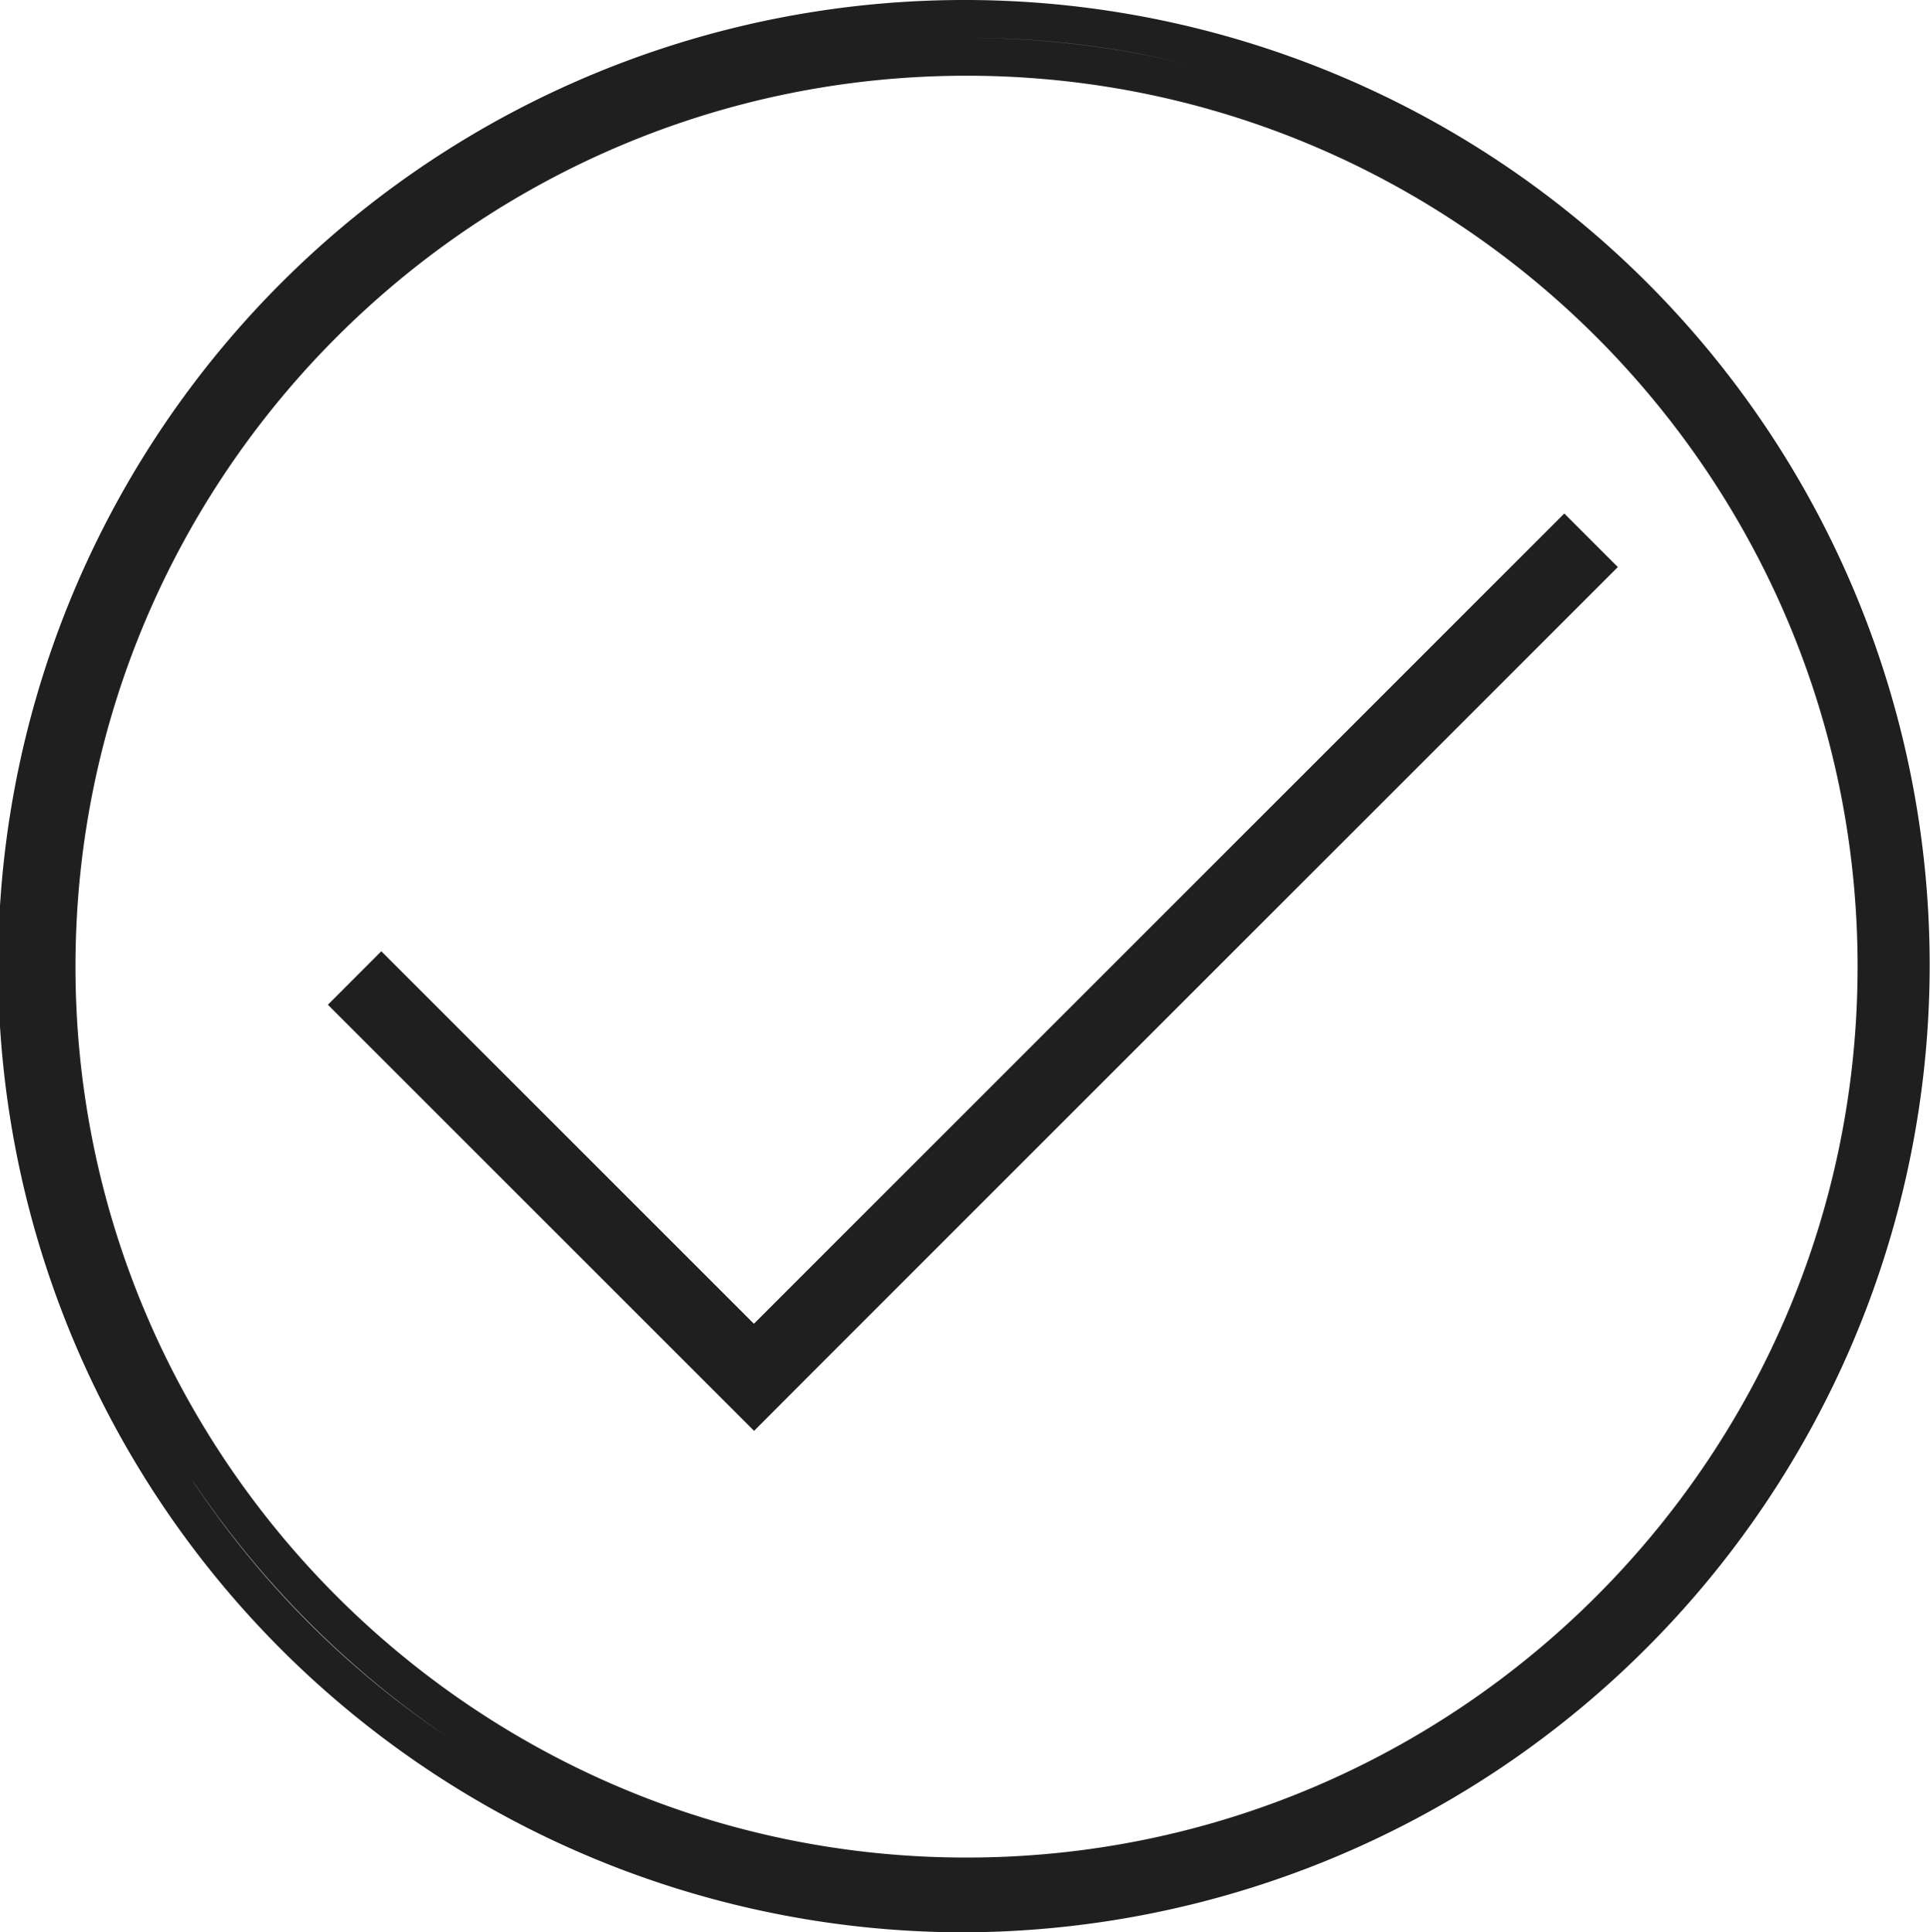
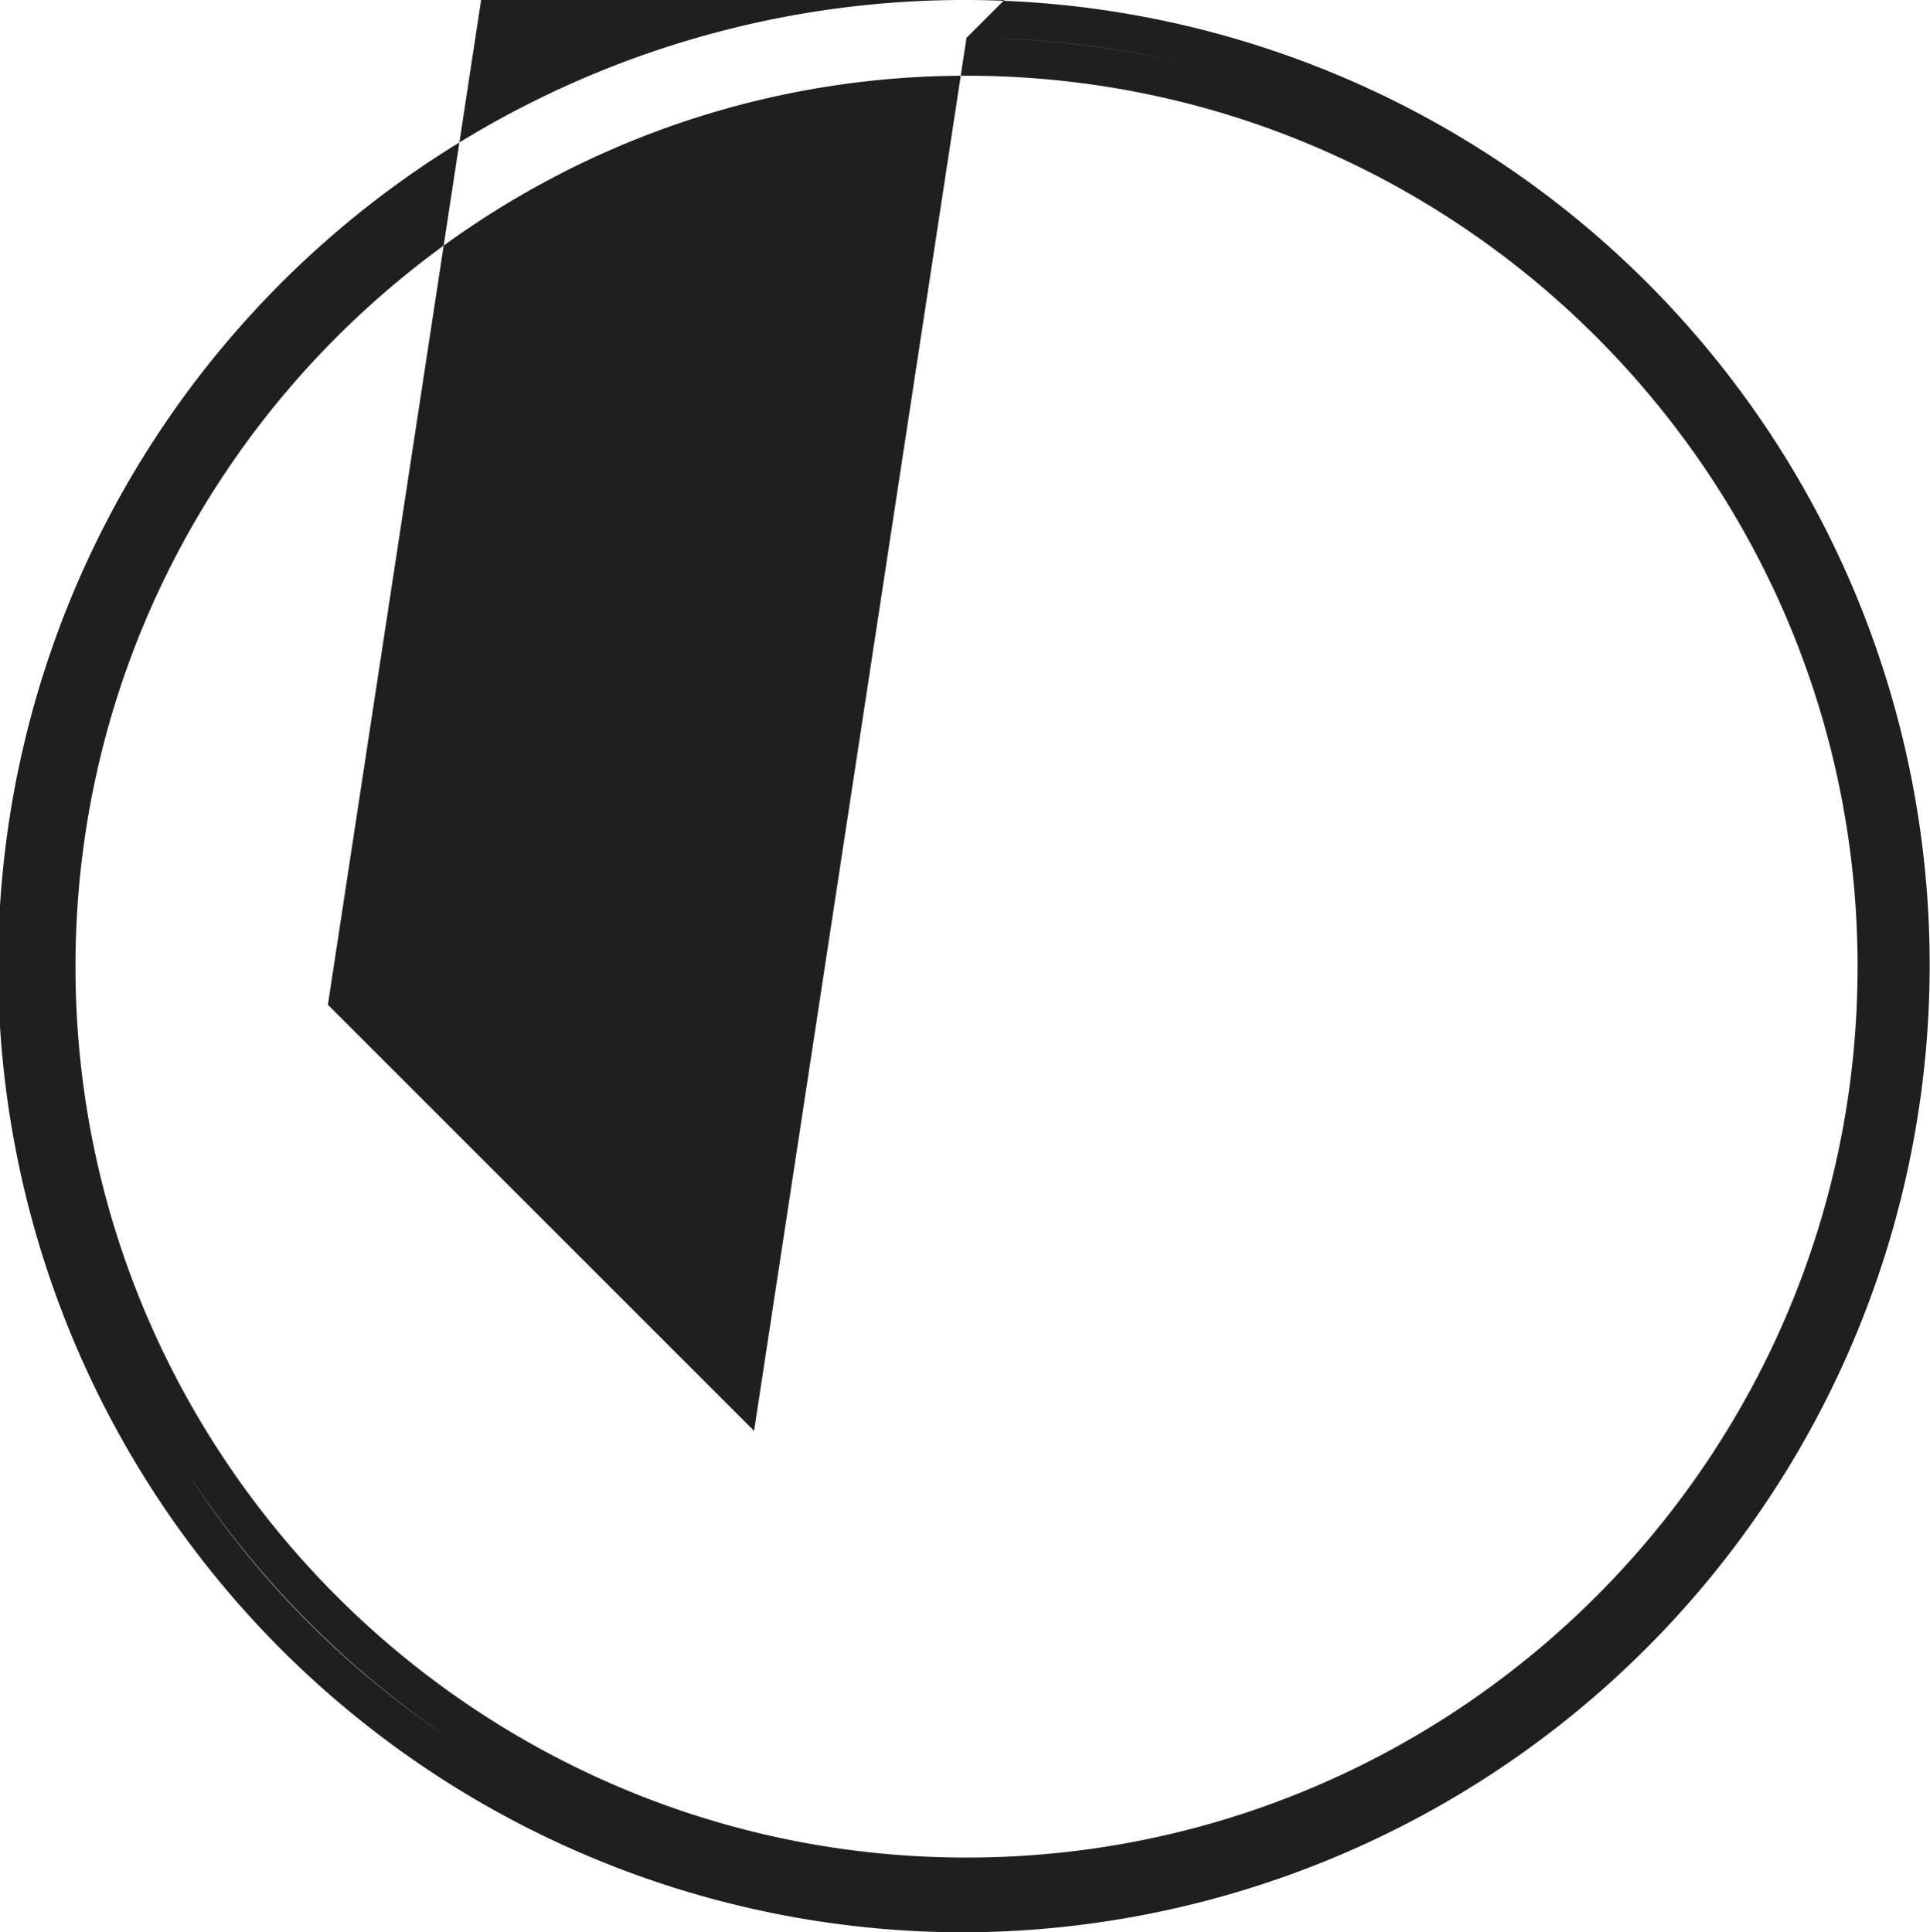
<svg xmlns="http://www.w3.org/2000/svg" viewBox="0 0 509.66 510.36">
  <defs>
    <style>.a{fill:#1f1f1f;}</style>
  </defs>
-   <path class="a" d="M254.15,510.36A255.18,255.18,0,0,1,255.22,0h.49A254.85,254.85,0,0,1,489.86,353.13,256,256,0,0,1,254.15,510.36ZM255.23,20C125.49,20,19.93,125.56,19.93,255.3s105.56,235.31,235.3,235.31S490.54,385.05,490.54,255.3,385,20,255.23,20ZM50.88,391.12A244.61,244.61,0,0,0,118.49,459a249.29,249.29,0,0,1-67.61-67.92ZM255.23,10a246.88,246.88,0,0,1,58.94,7.09A243.73,243.73,0,0,0,255.24,10Zm-42,353.77h0l214-214-14.14-14.14-214,214-98.4-98.39L86.59,265.37,199.13,377.91Z" />
+   <path class="a" d="M254.15,510.36A255.18,255.18,0,0,1,255.22,0h.49A254.85,254.85,0,0,1,489.86,353.13,256,256,0,0,1,254.15,510.36ZM255.23,20C125.49,20,19.93,125.56,19.93,255.3s105.56,235.31,235.3,235.31S490.54,385.05,490.54,255.3,385,20,255.23,20ZM50.88,391.12A244.61,244.61,0,0,0,118.49,459a249.29,249.29,0,0,1-67.61-67.92ZM255.23,10a246.88,246.88,0,0,1,58.94,7.09A243.73,243.73,0,0,0,255.24,10Zh0l214-214-14.14-14.14-214,214-98.4-98.39L86.59,265.37,199.13,377.91Z" />
</svg>